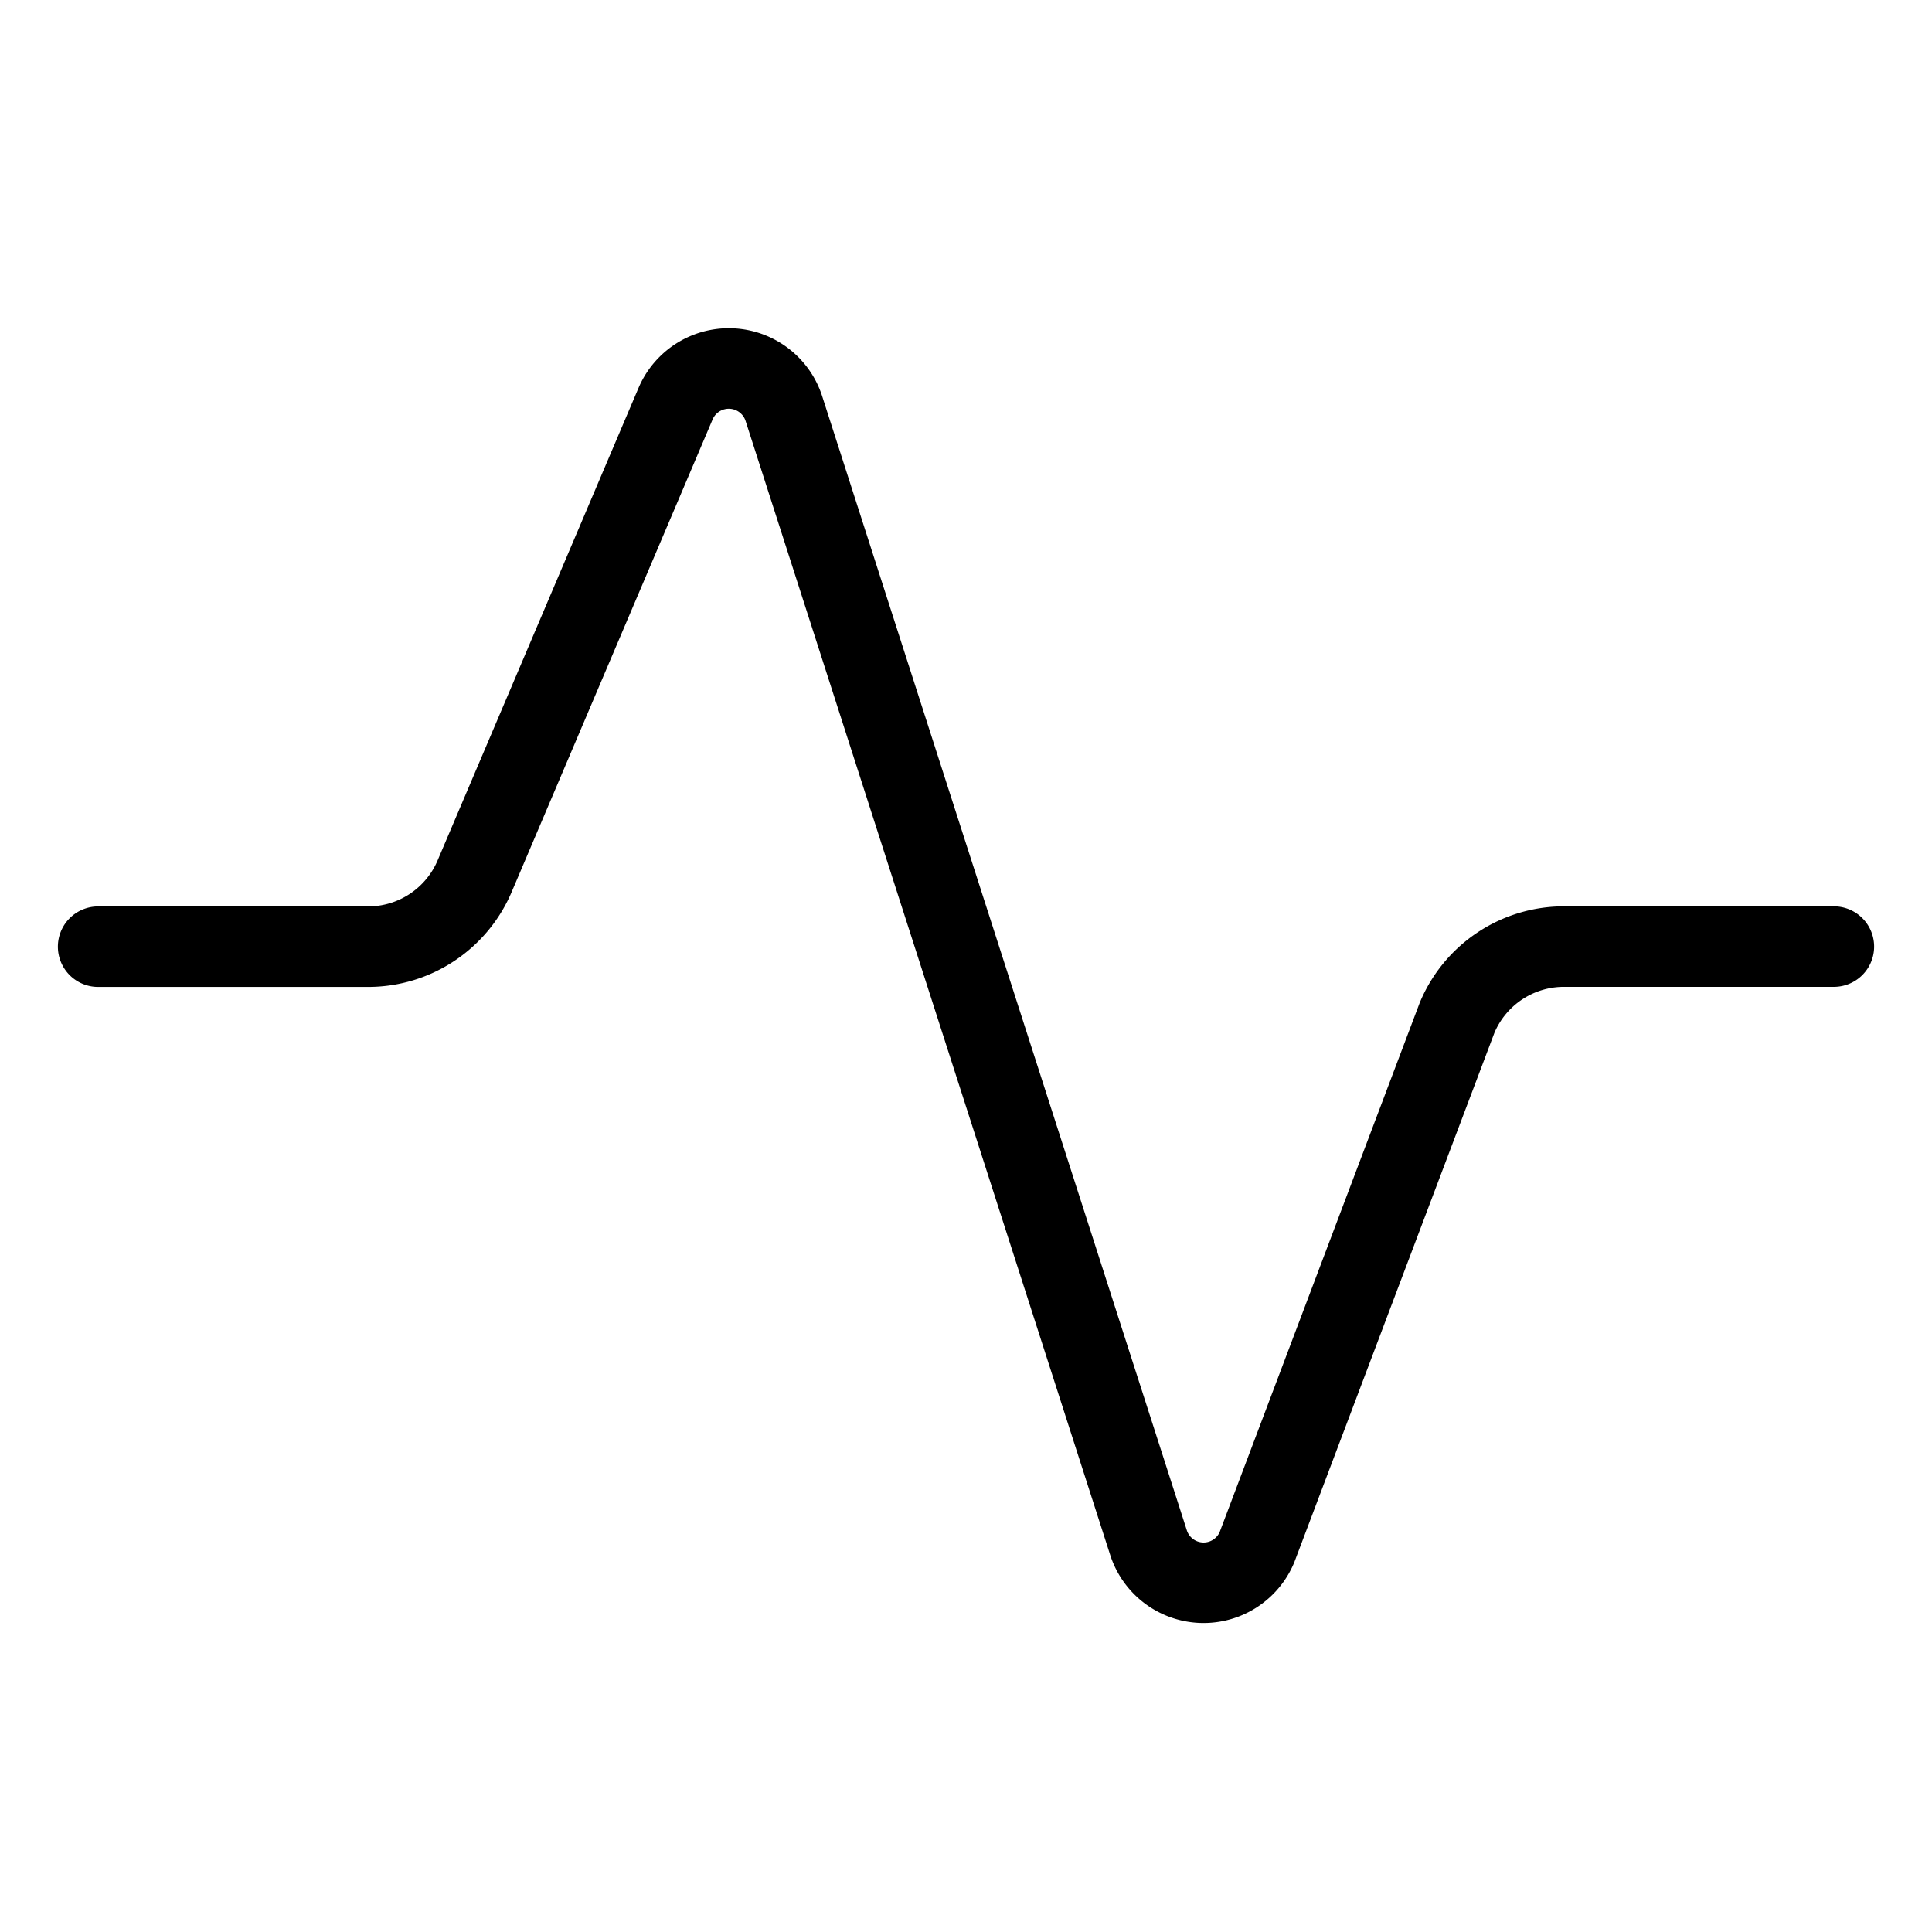
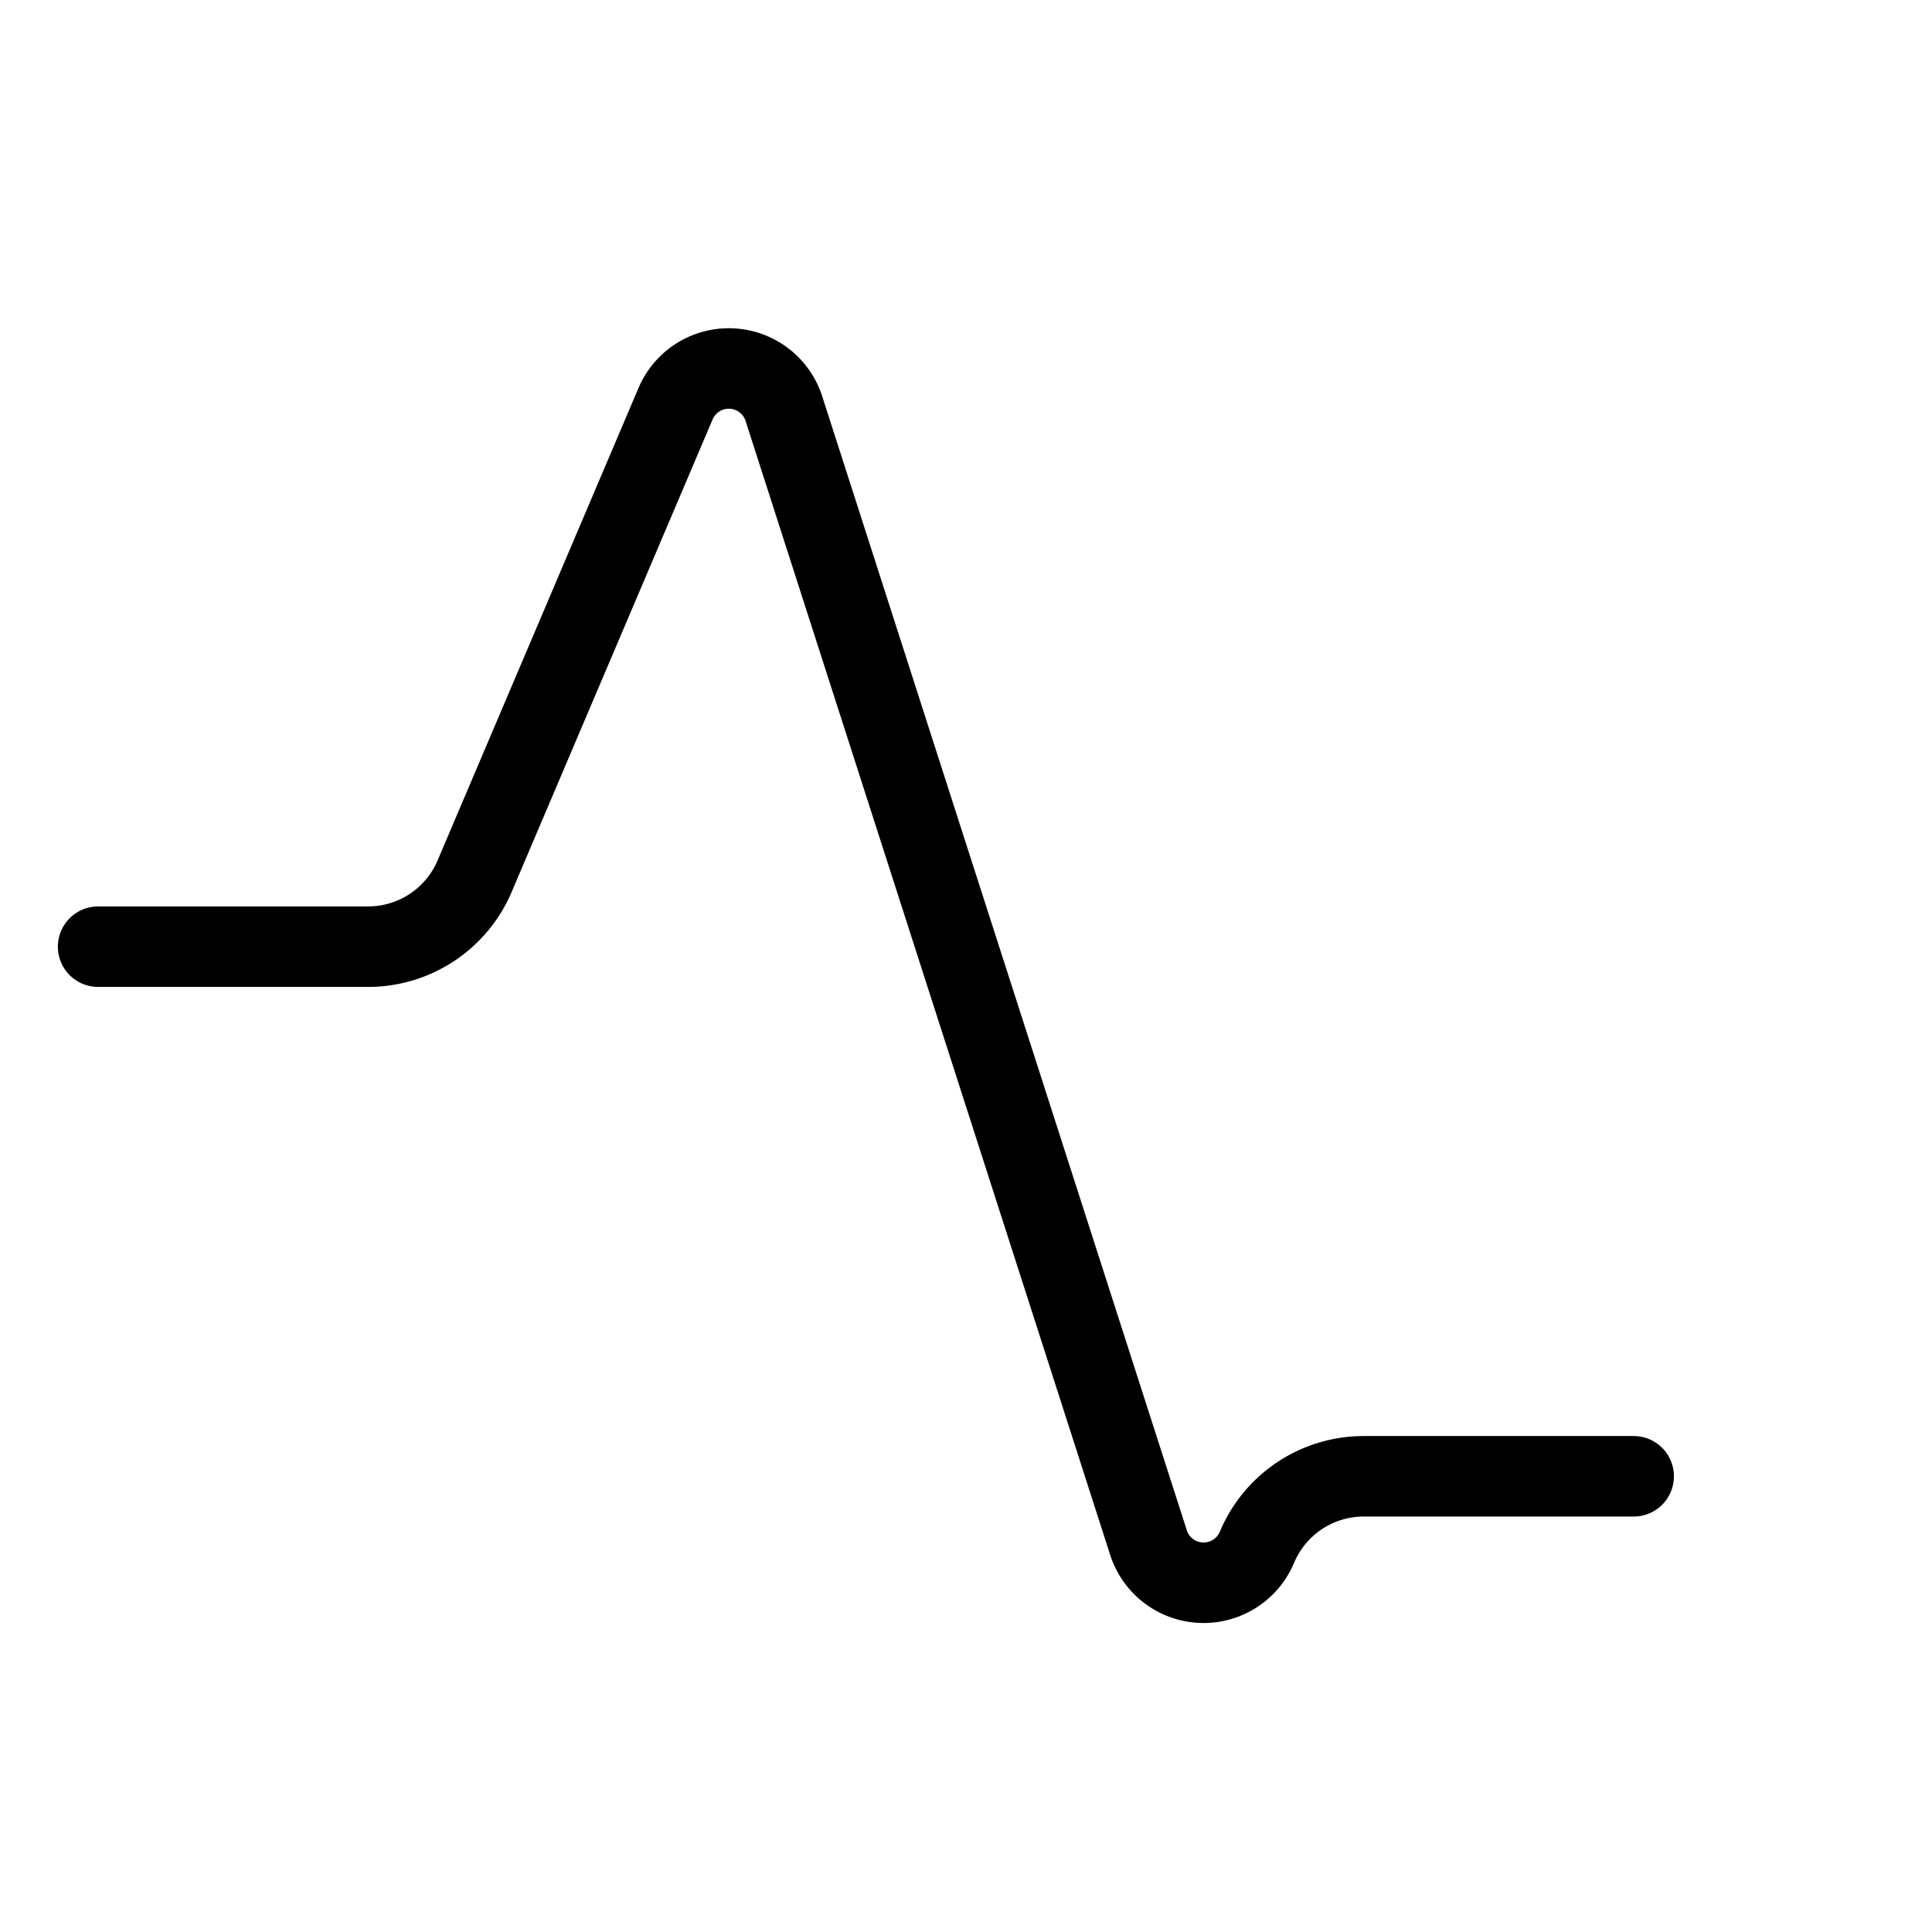
<svg xmlns="http://www.w3.org/2000/svg" width="24" height="24" id="Graph-Stats--Streamline-Ultimate" viewBox="-0.5 -0.5 24 24">
  <desc>Graph Stats Streamline Icon: https://streamlinehq.com</desc>
-   <path stroke-width="1" stroke-linejoin="round" stroke-linecap="round" stroke="#000000" fill="none" d="M0.719 11.26h3.354a1.438 1.438 0 0 0 1.327 -0.885l2.492 -5.86a0.719 0.719 0 0 1 1.342 0.049l4.537 14.111a0.719 0.719 0 0 0 1.342 0.049l2.487 -6.58a1.438 1.438 0 0 1 1.327 -0.885h3.354" />
+   <path stroke-width="1" stroke-linejoin="round" stroke-linecap="round" stroke="#000000" fill="none" d="M0.719 11.26h3.354a1.438 1.438 0 0 0 1.327 -0.885l2.492 -5.86a0.719 0.719 0 0 1 1.342 0.049l4.537 14.111a0.719 0.719 0 0 0 1.342 0.049a1.438 1.438 0 0 1 1.327 -0.885h3.354" />
</svg>